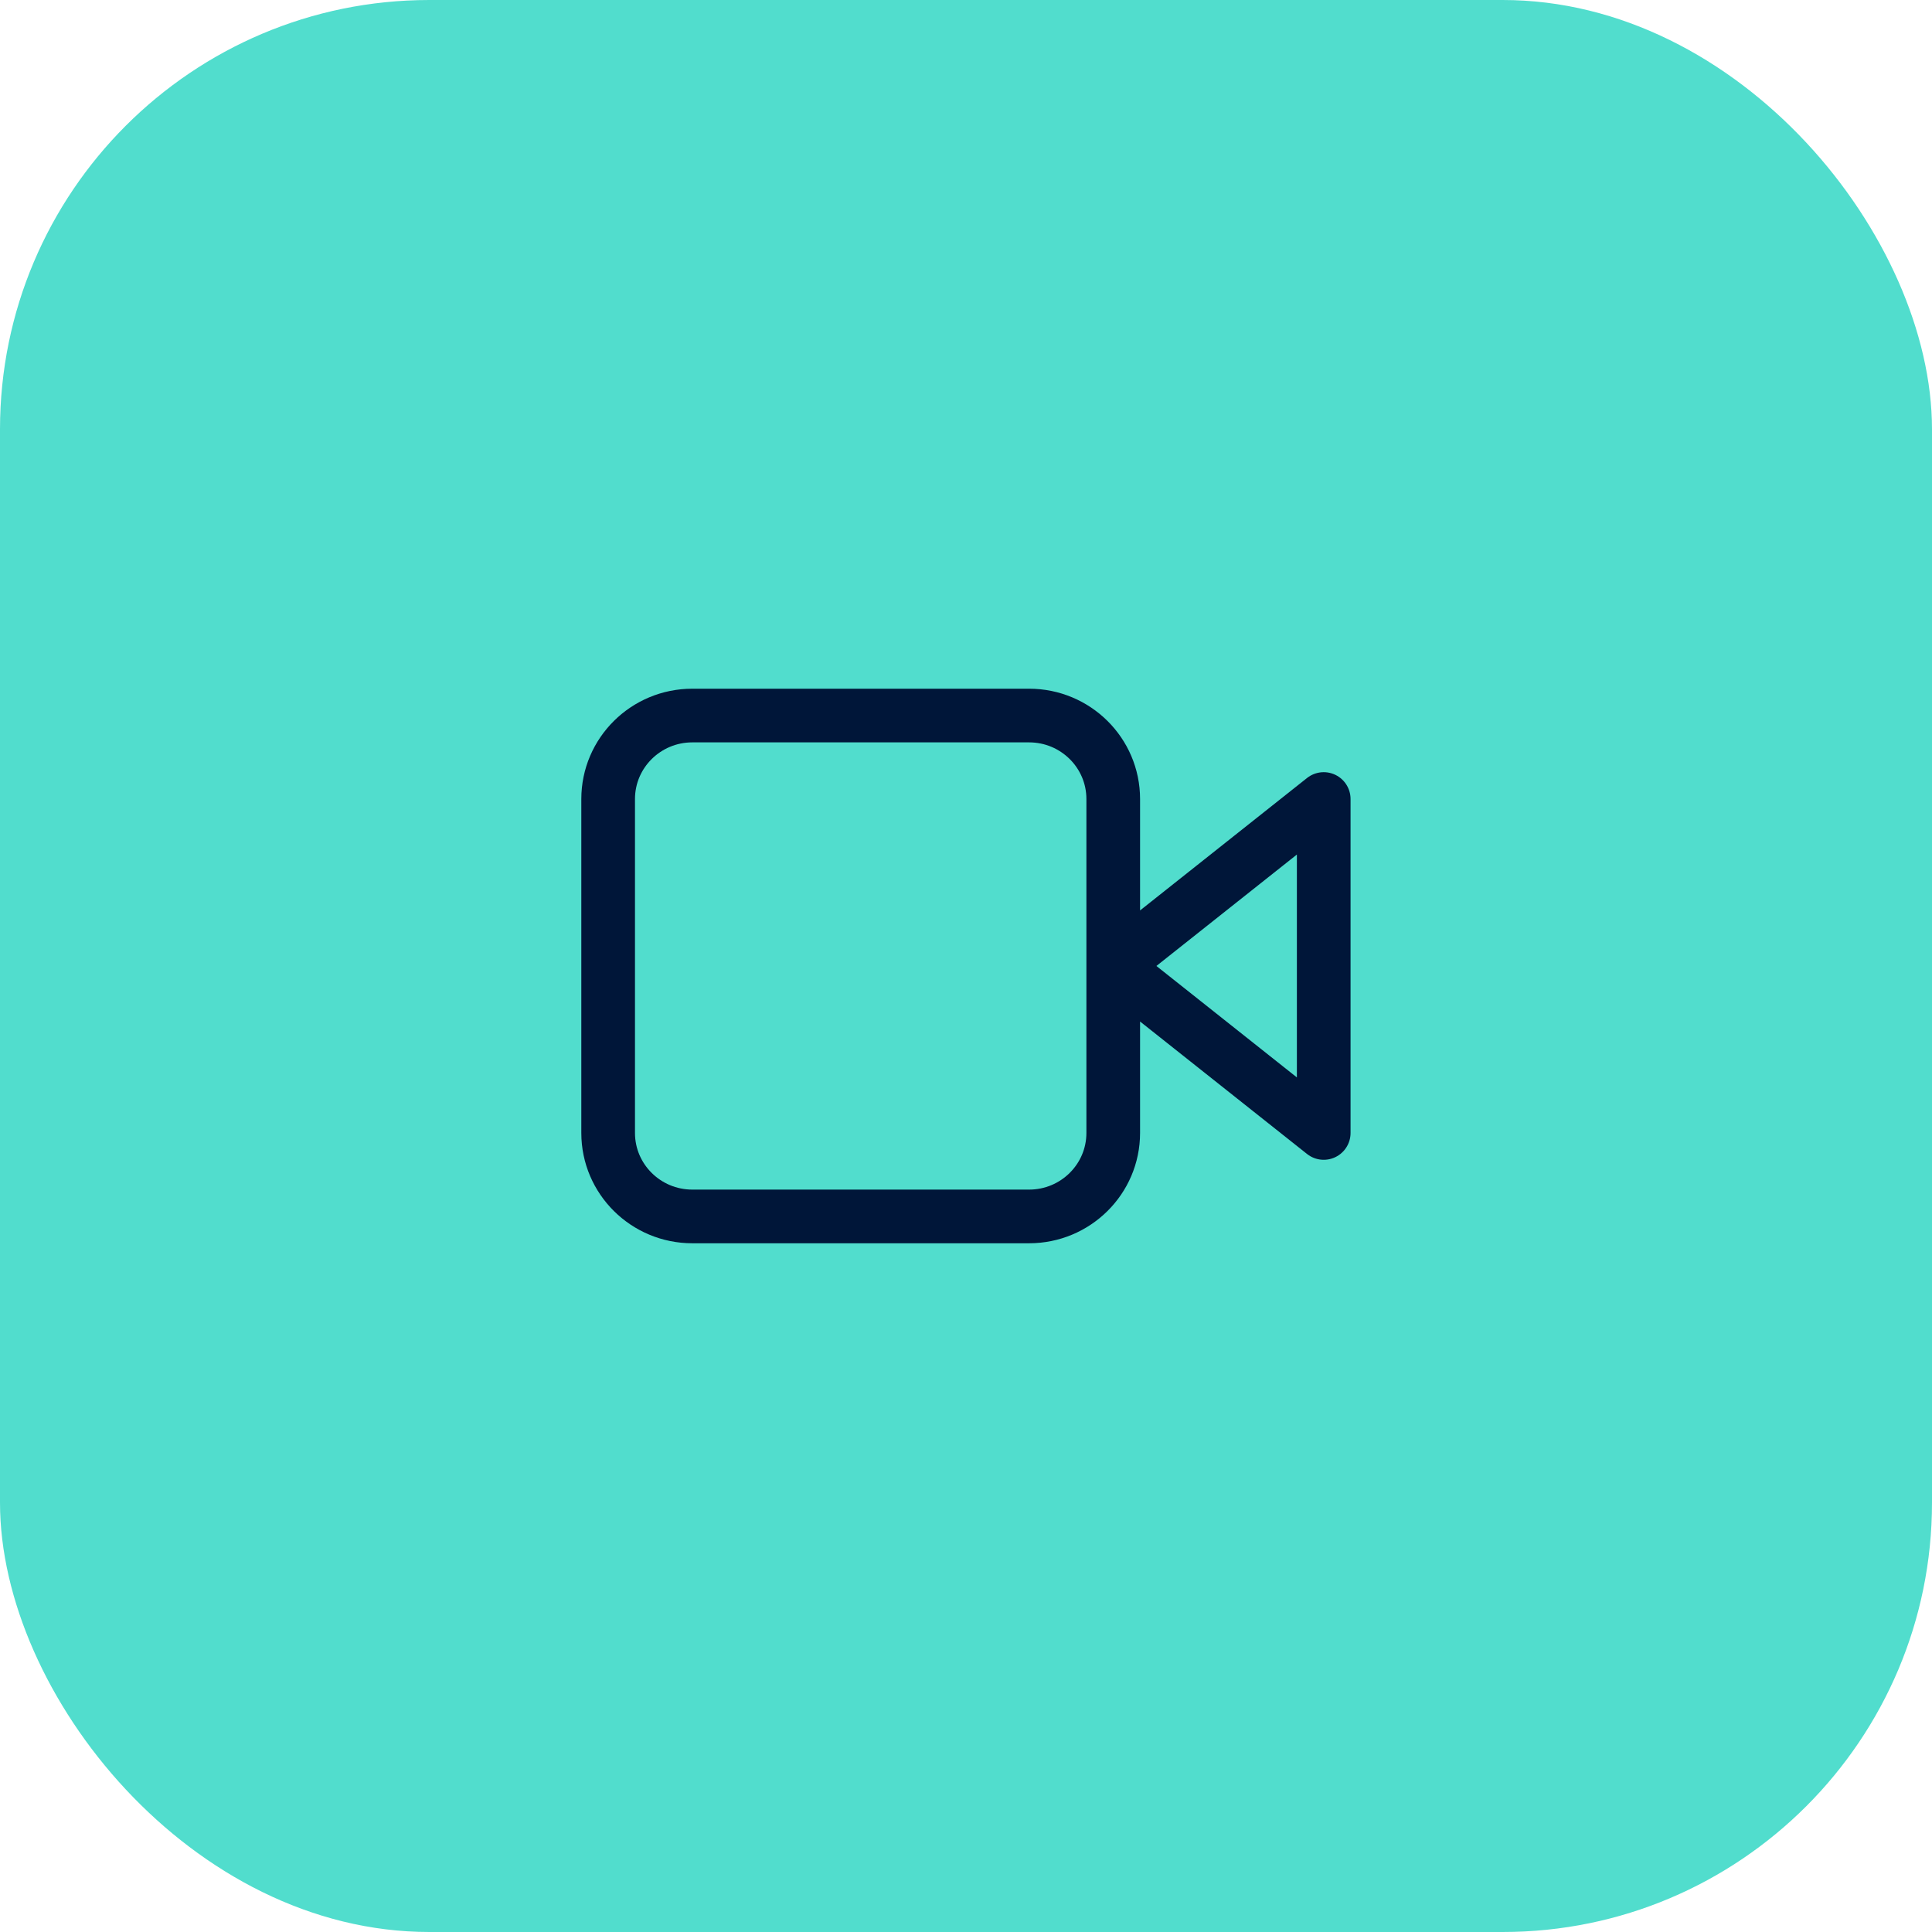
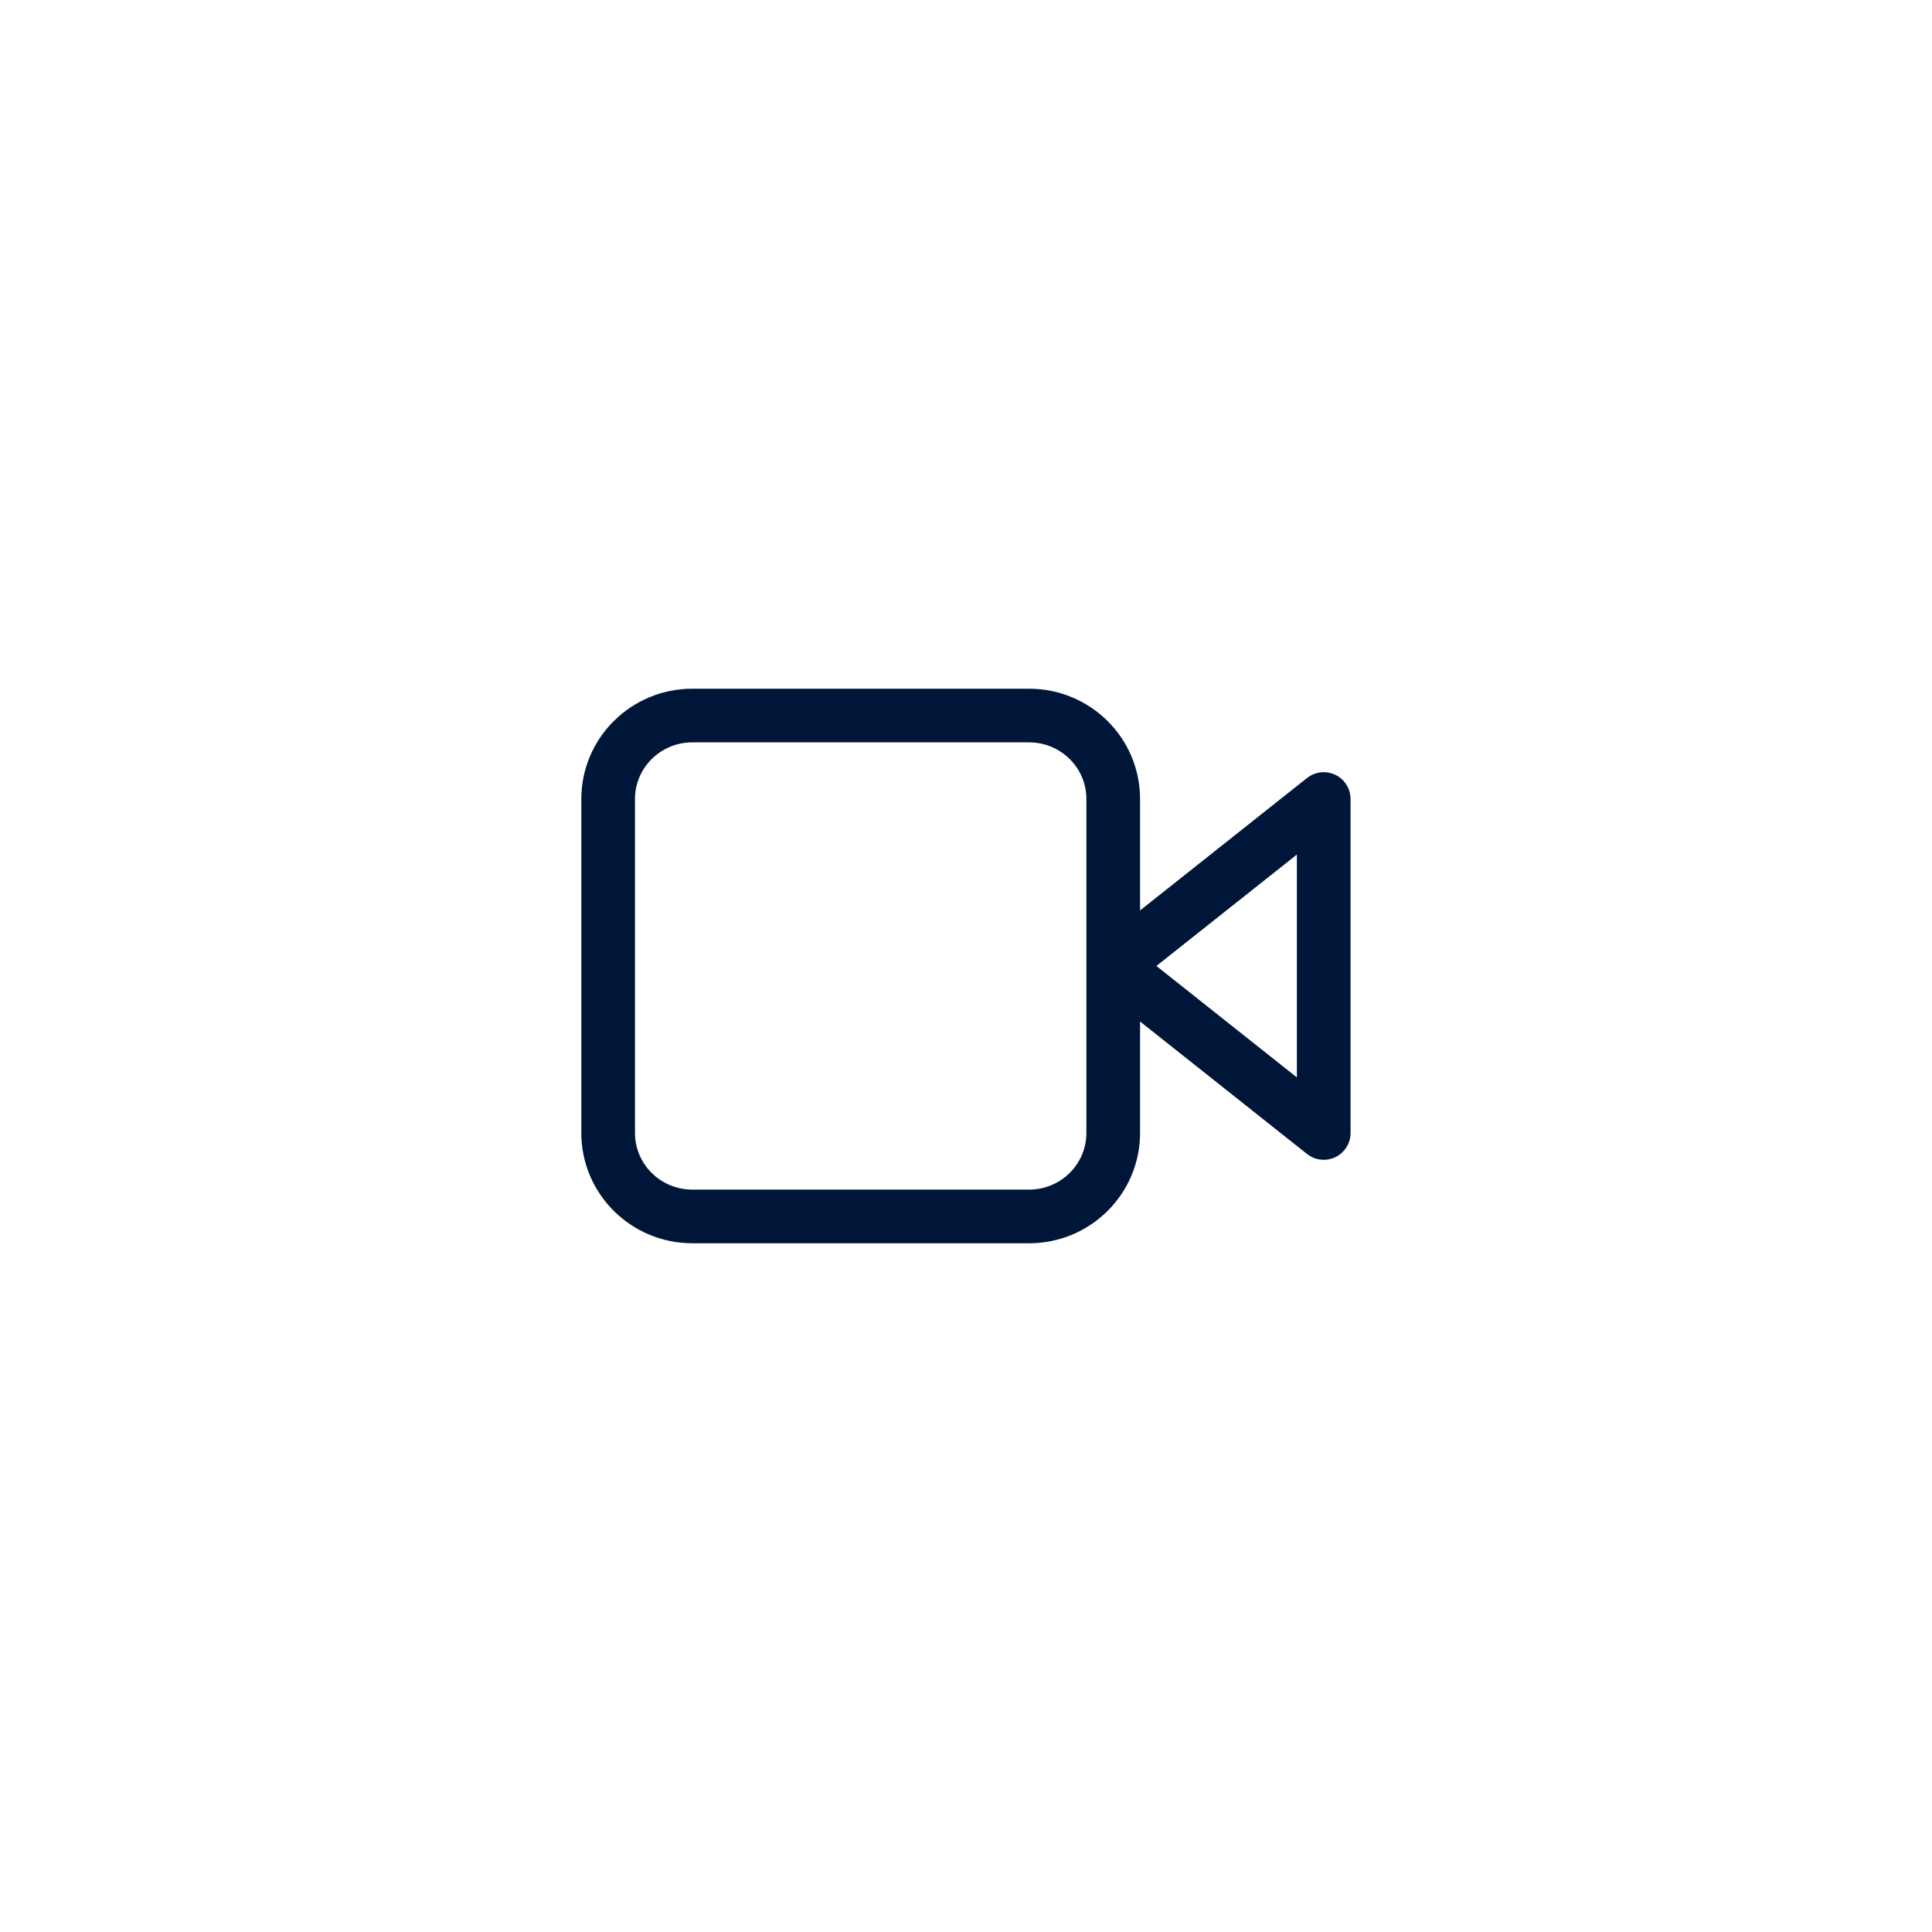
<svg xmlns="http://www.w3.org/2000/svg" width="72" height="72" viewBox="0 0 72 72" fill="none">
-   <rect width="72" height="72" rx="16" fill="#51DDCD" />
  <path d="M41.487 35.999L49.331 29.777V42.222L41.487 35.999ZM41.487 35.999V29.777C41.487 28.059 40.083 26.666 38.35 26.666H25.801C24.069 26.666 22.664 28.059 22.664 29.777V42.222C22.664 43.94 24.069 45.333 25.801 45.333H38.35C40.083 45.333 41.487 43.94 41.487 42.222V35.999Z" stroke="#001639" stroke-width="2" stroke-linecap="round" stroke-linejoin="round" />
</svg>